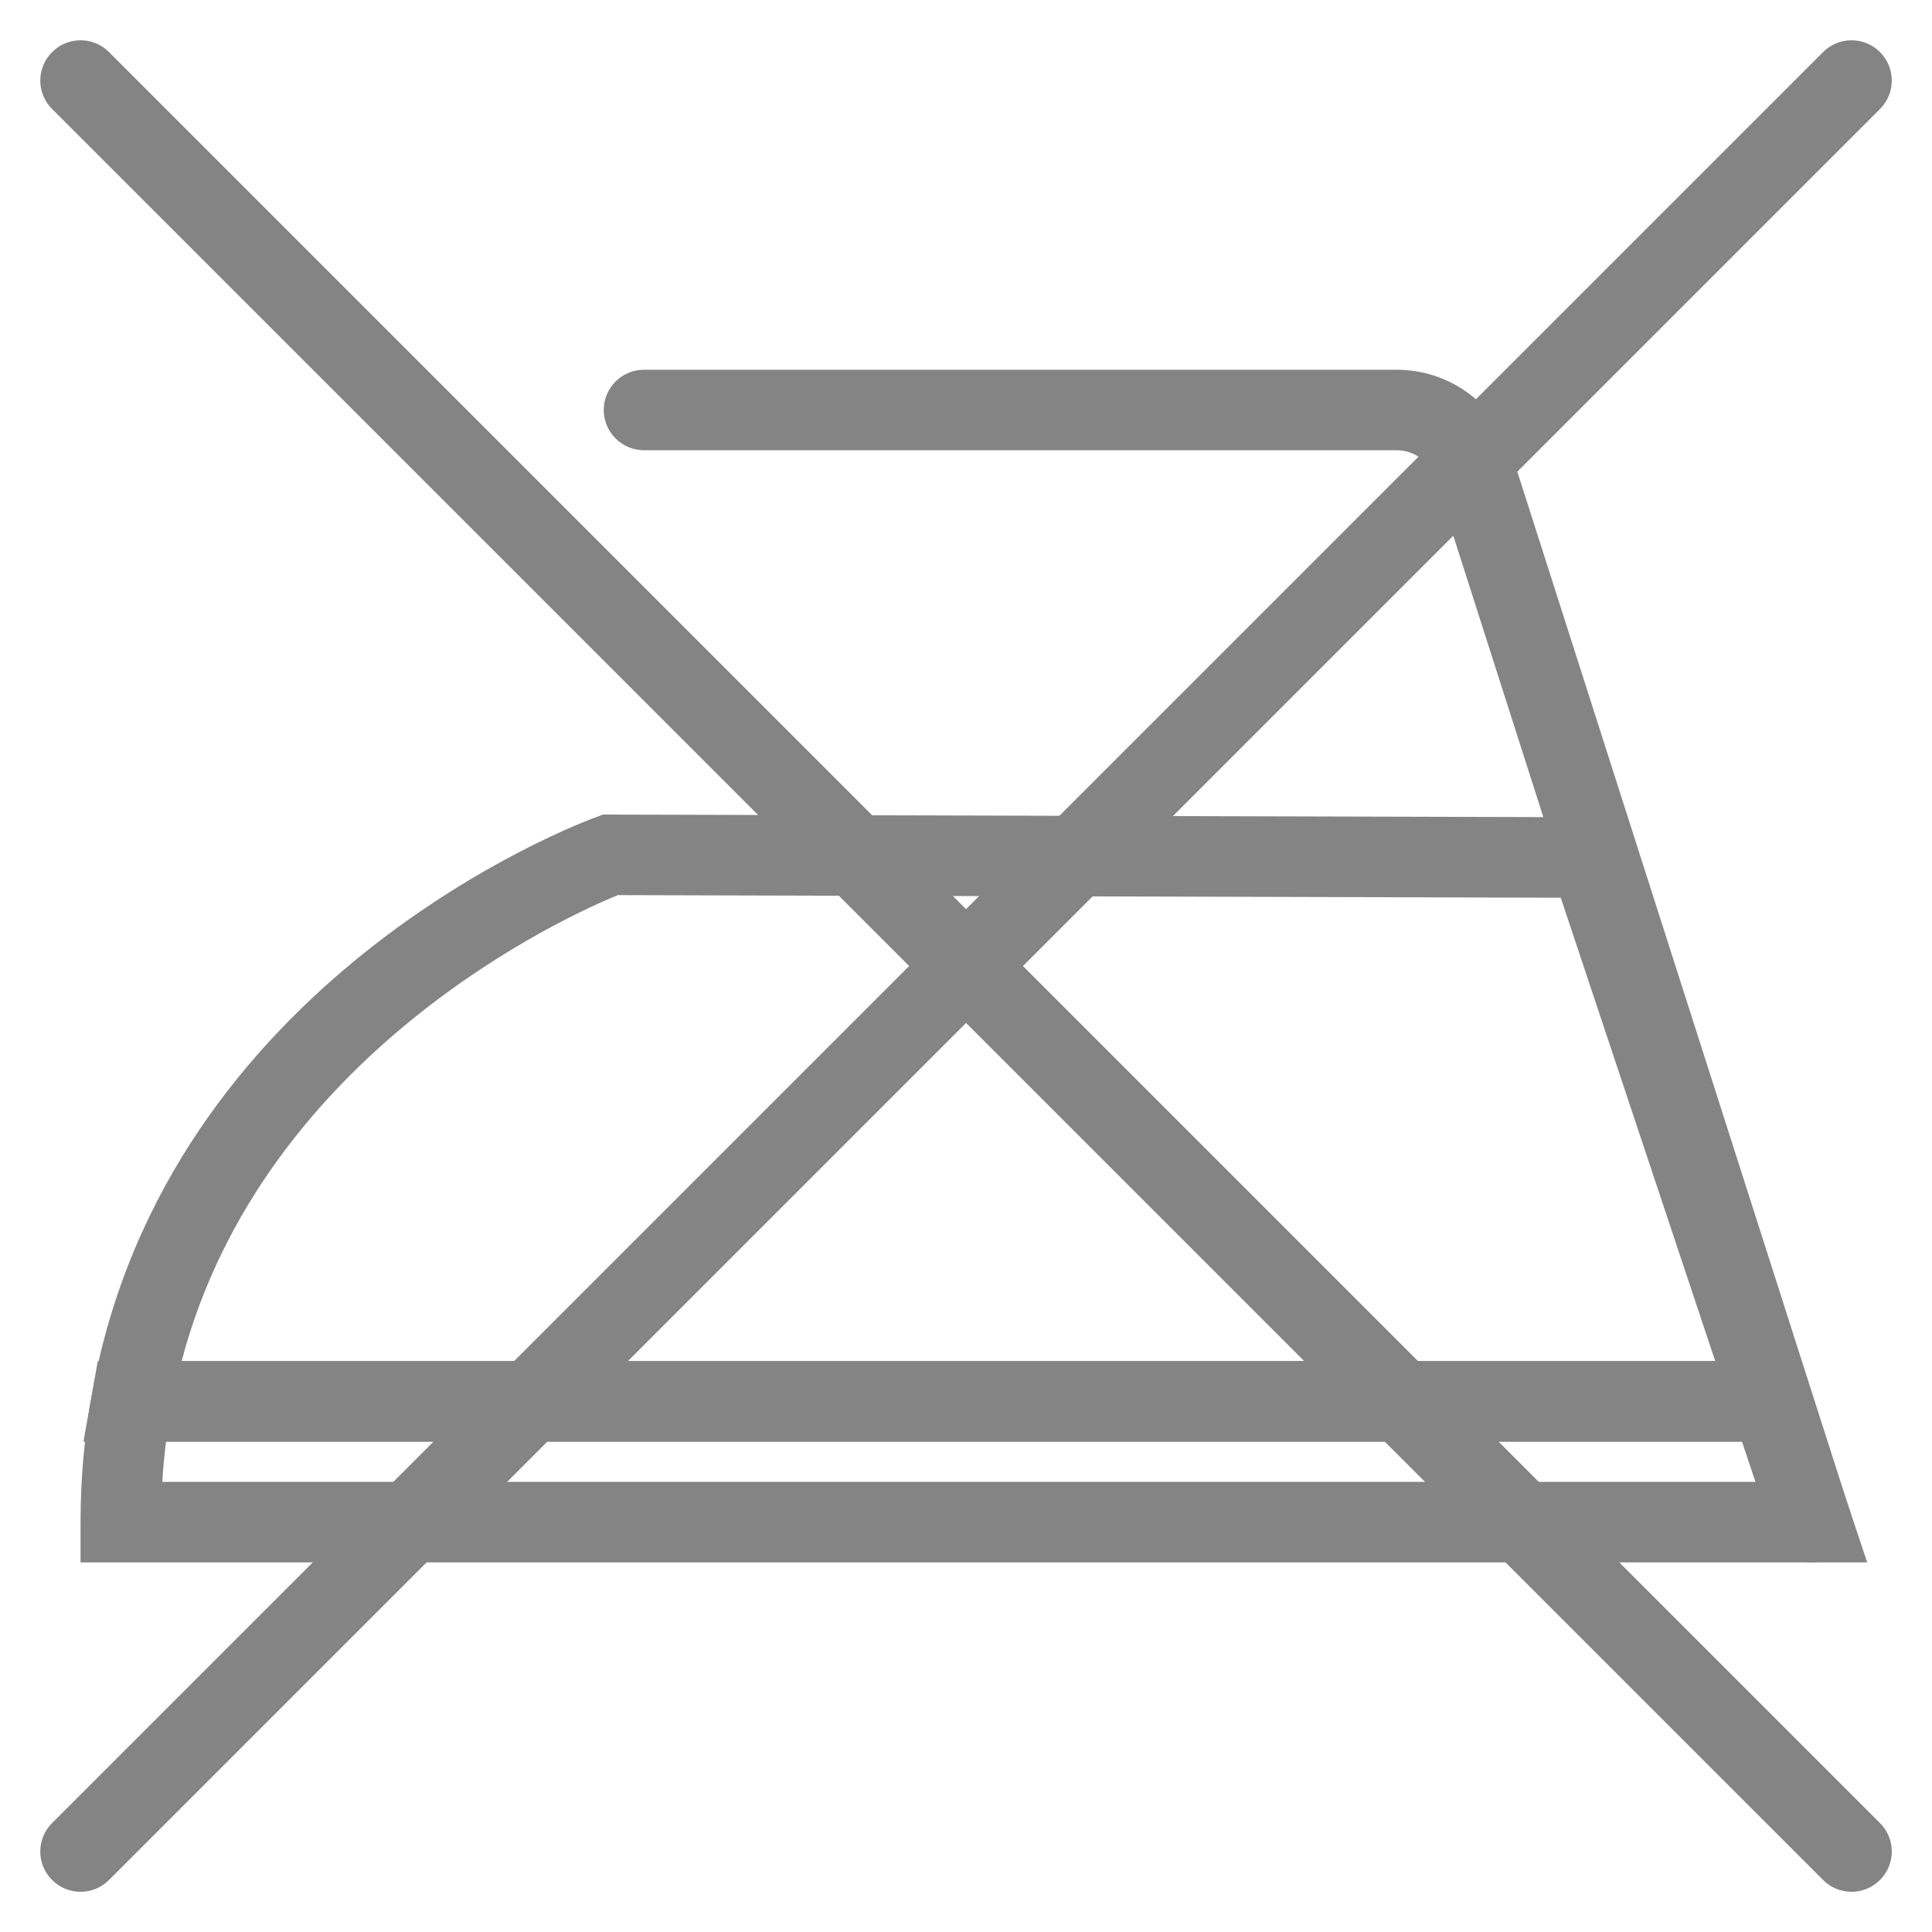
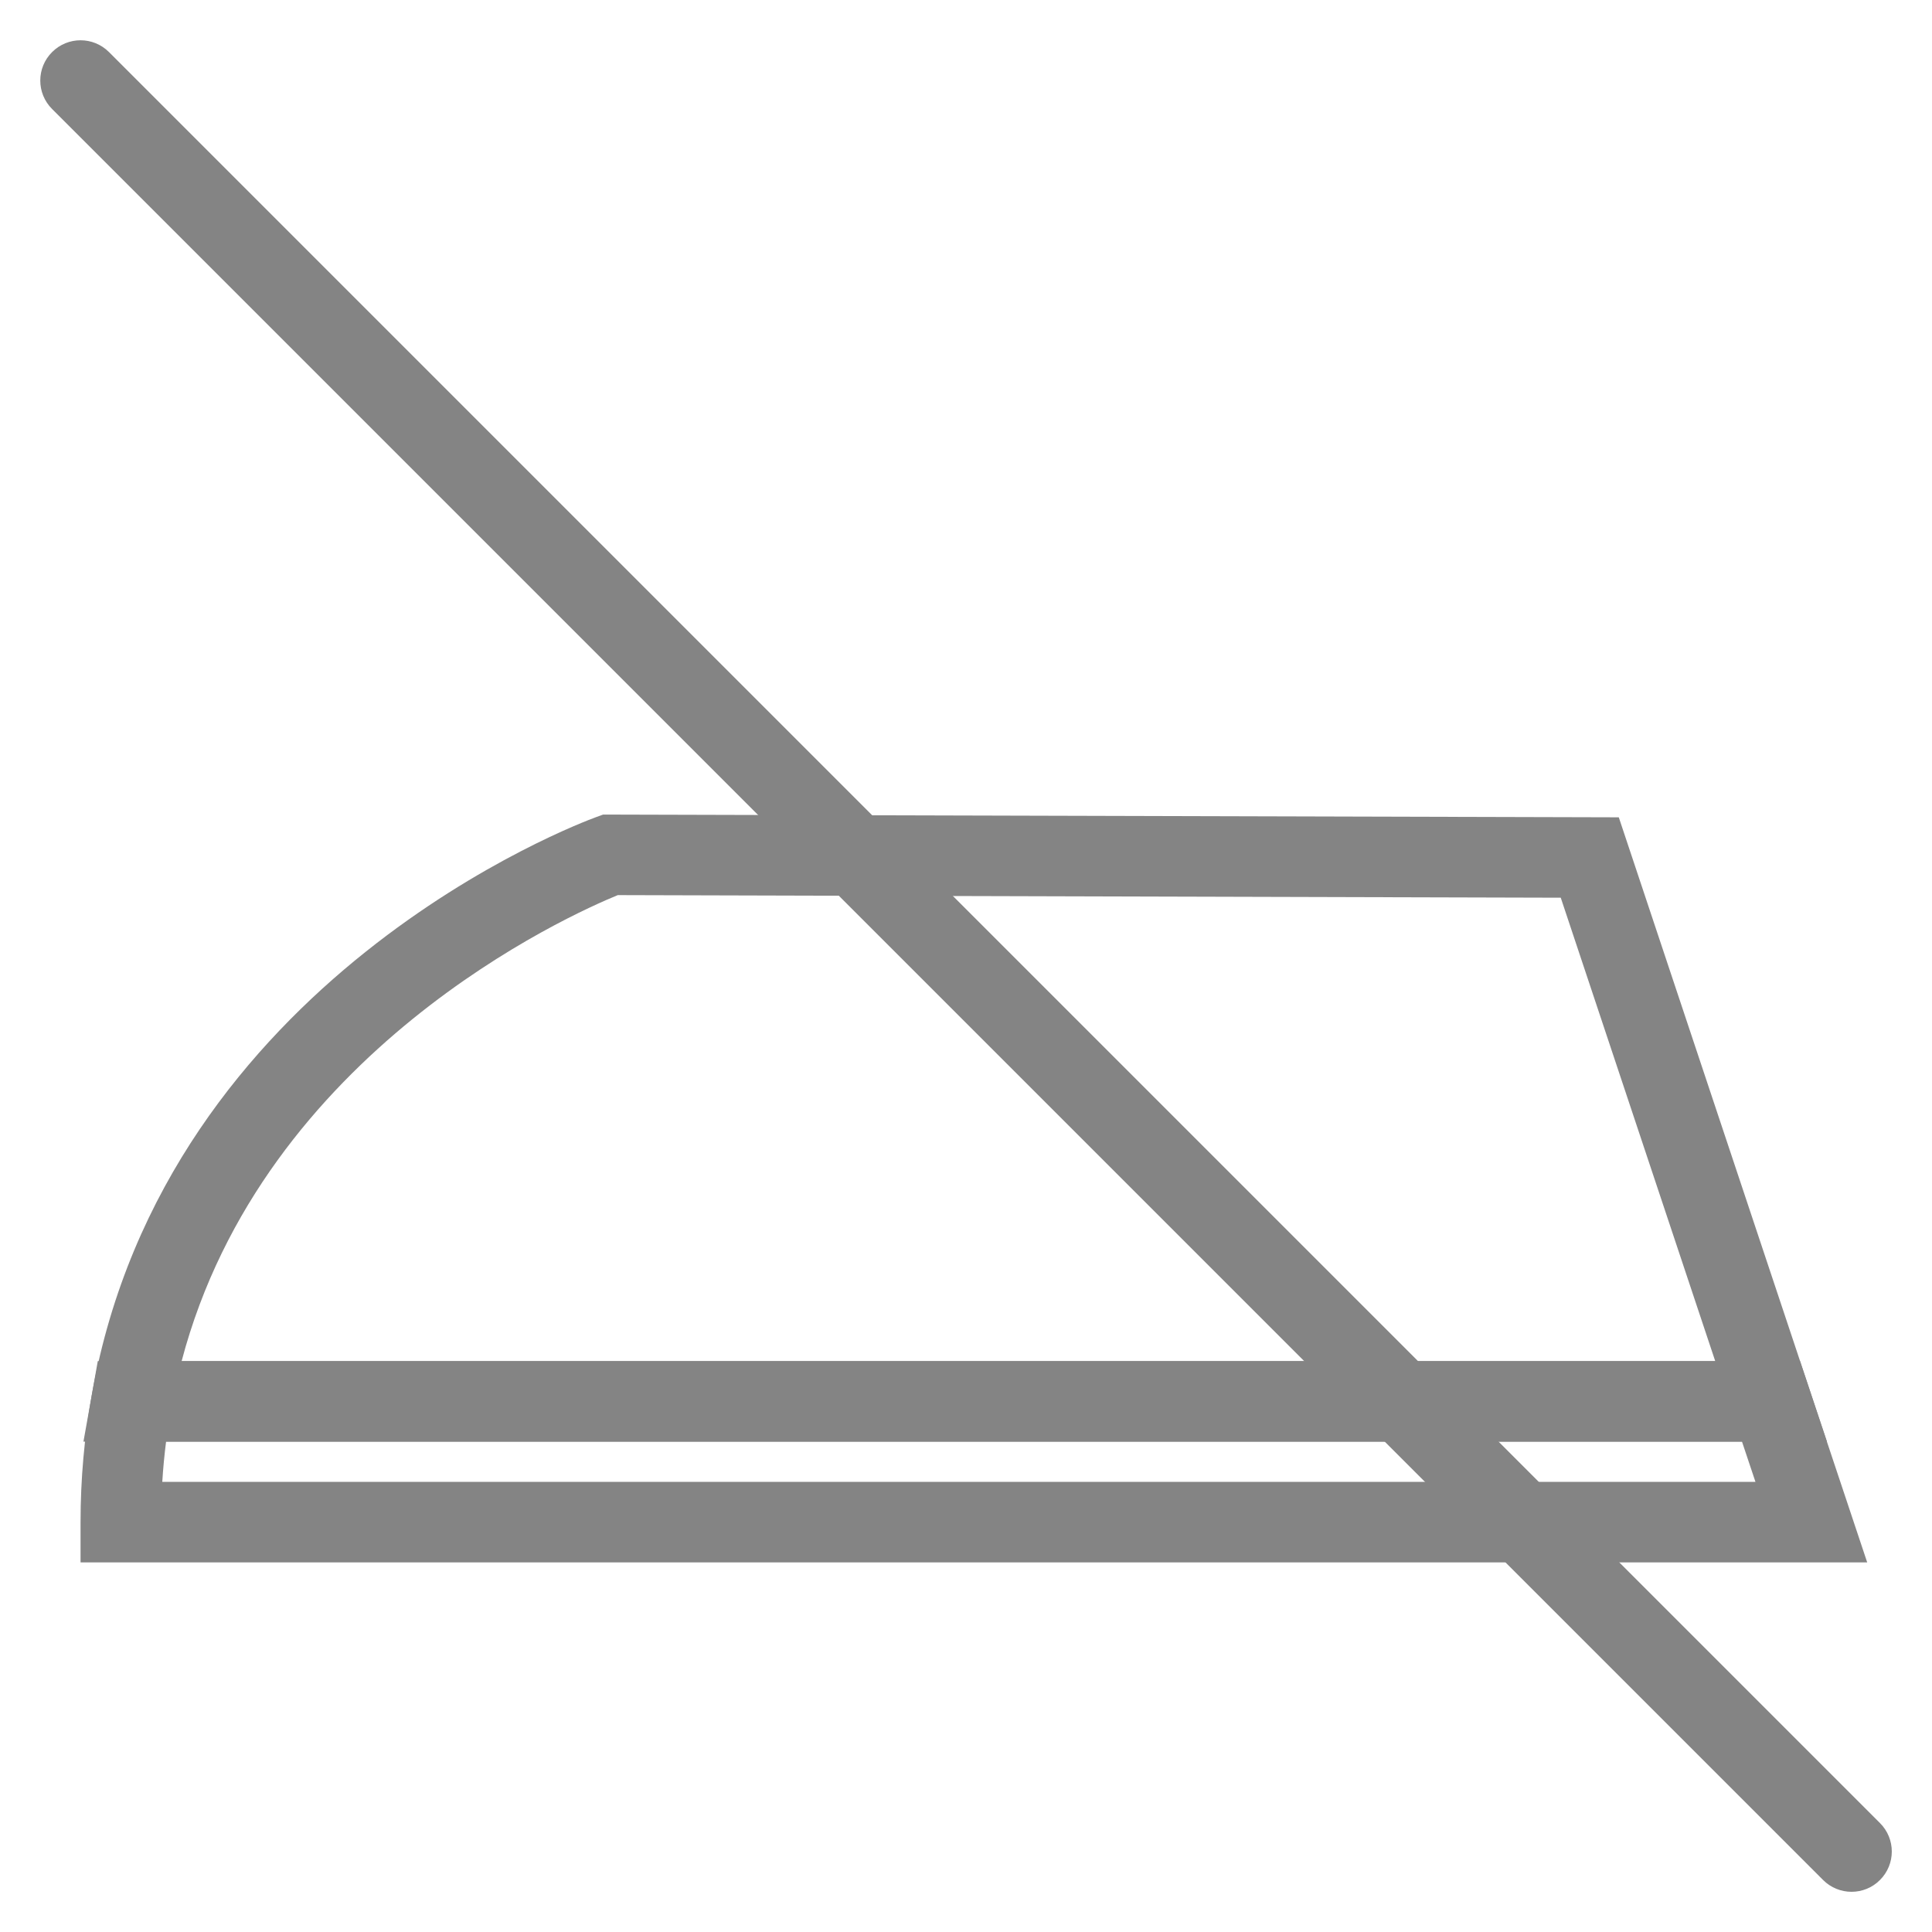
<svg xmlns="http://www.w3.org/2000/svg" width="26" height="26" viewBox="0 0 26 26" fill="none">
  <g clip-path="url(#clip0_5112_7654)">
-     <path d="M24.375 21.026C24.145 21.026 23.933 20.88 23.859 20.65L19.31 6.435C19.238 6.21 19.031 6.059 18.795 6.059H8.667C8.368 6.059 8.125 5.816 8.125 5.517C8.125 5.218 8.368 4.976 8.667 4.976H18.795C19.505 4.976 20.126 5.429 20.342 6.106L24.89 20.32C24.982 20.605 24.825 20.91 24.54 21.001C24.485 21.018 24.43 21.026 24.375 21.026Z" fill="#848484" />
-     <path d="M24.586 19.401H1.123L1.237 18.764C2.236 13.163 7.79 11.081 8.026 10.995L8.117 10.962L21.785 10.999L24.586 19.401ZM2.444 18.318H23.083L21.004 12.081L8.314 12.046C7.671 12.309 3.545 14.143 2.444 18.318Z" fill="#848484" />
+     <path d="M24.586 19.401H1.123L1.237 18.764C2.236 13.163 7.79 11.081 8.026 10.995L8.117 10.962L21.785 10.999ZM2.444 18.318H23.083L21.004 12.081L8.314 12.046C7.671 12.309 3.545 14.143 2.444 18.318Z" fill="#848484" />
    <path d="M25.128 21.026H1.084V20.484C1.084 19.908 1.135 19.329 1.237 18.763L1.316 18.317H24.224L25.128 21.026ZM2.184 19.942H23.624L23.443 19.401H2.235C2.212 19.581 2.195 19.762 2.184 19.942Z" fill="#848484" />
-     <path d="M1.084 25.459C0.945 25.459 0.806 25.406 0.701 25.3C0.489 25.088 0.489 24.746 0.701 24.534L24.534 0.701C24.746 0.489 25.088 0.489 25.3 0.701C25.512 0.913 25.512 1.255 25.3 1.467L1.467 25.3C1.361 25.406 1.222 25.459 1.084 25.459Z" fill="#848484" />
    <path d="M24.917 25.459C24.779 25.459 24.64 25.406 24.534 25.3L0.701 1.467C0.489 1.255 0.489 0.913 0.701 0.701C0.913 0.489 1.255 0.489 1.467 0.701L25.3 24.534C25.512 24.746 25.512 25.088 25.3 25.3C25.195 25.406 25.056 25.459 24.917 25.459Z" fill="#848484" />
  </g>
  <defs>
    <clipPath id="clip0_5112_7654">
      <rect width="26" height="26" fill="white" />
    </clipPath>
  </defs>
</svg>